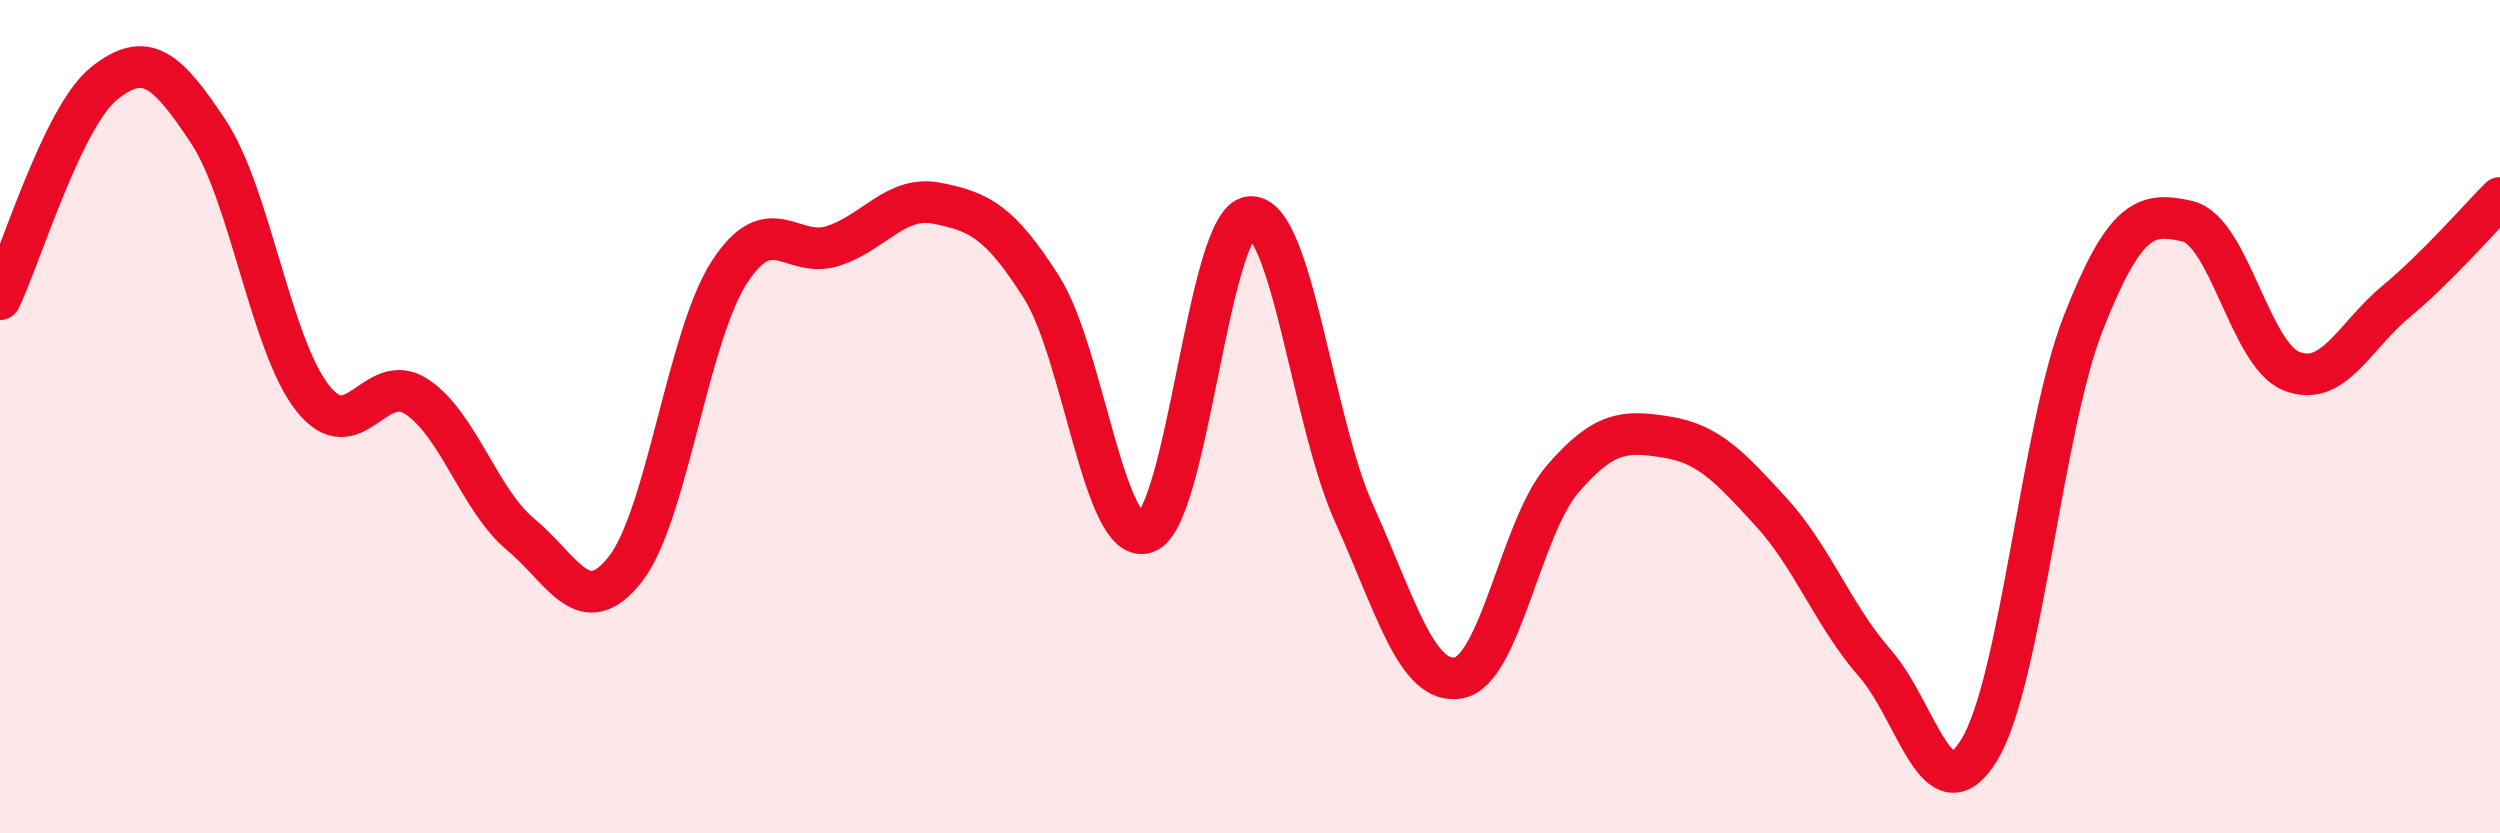
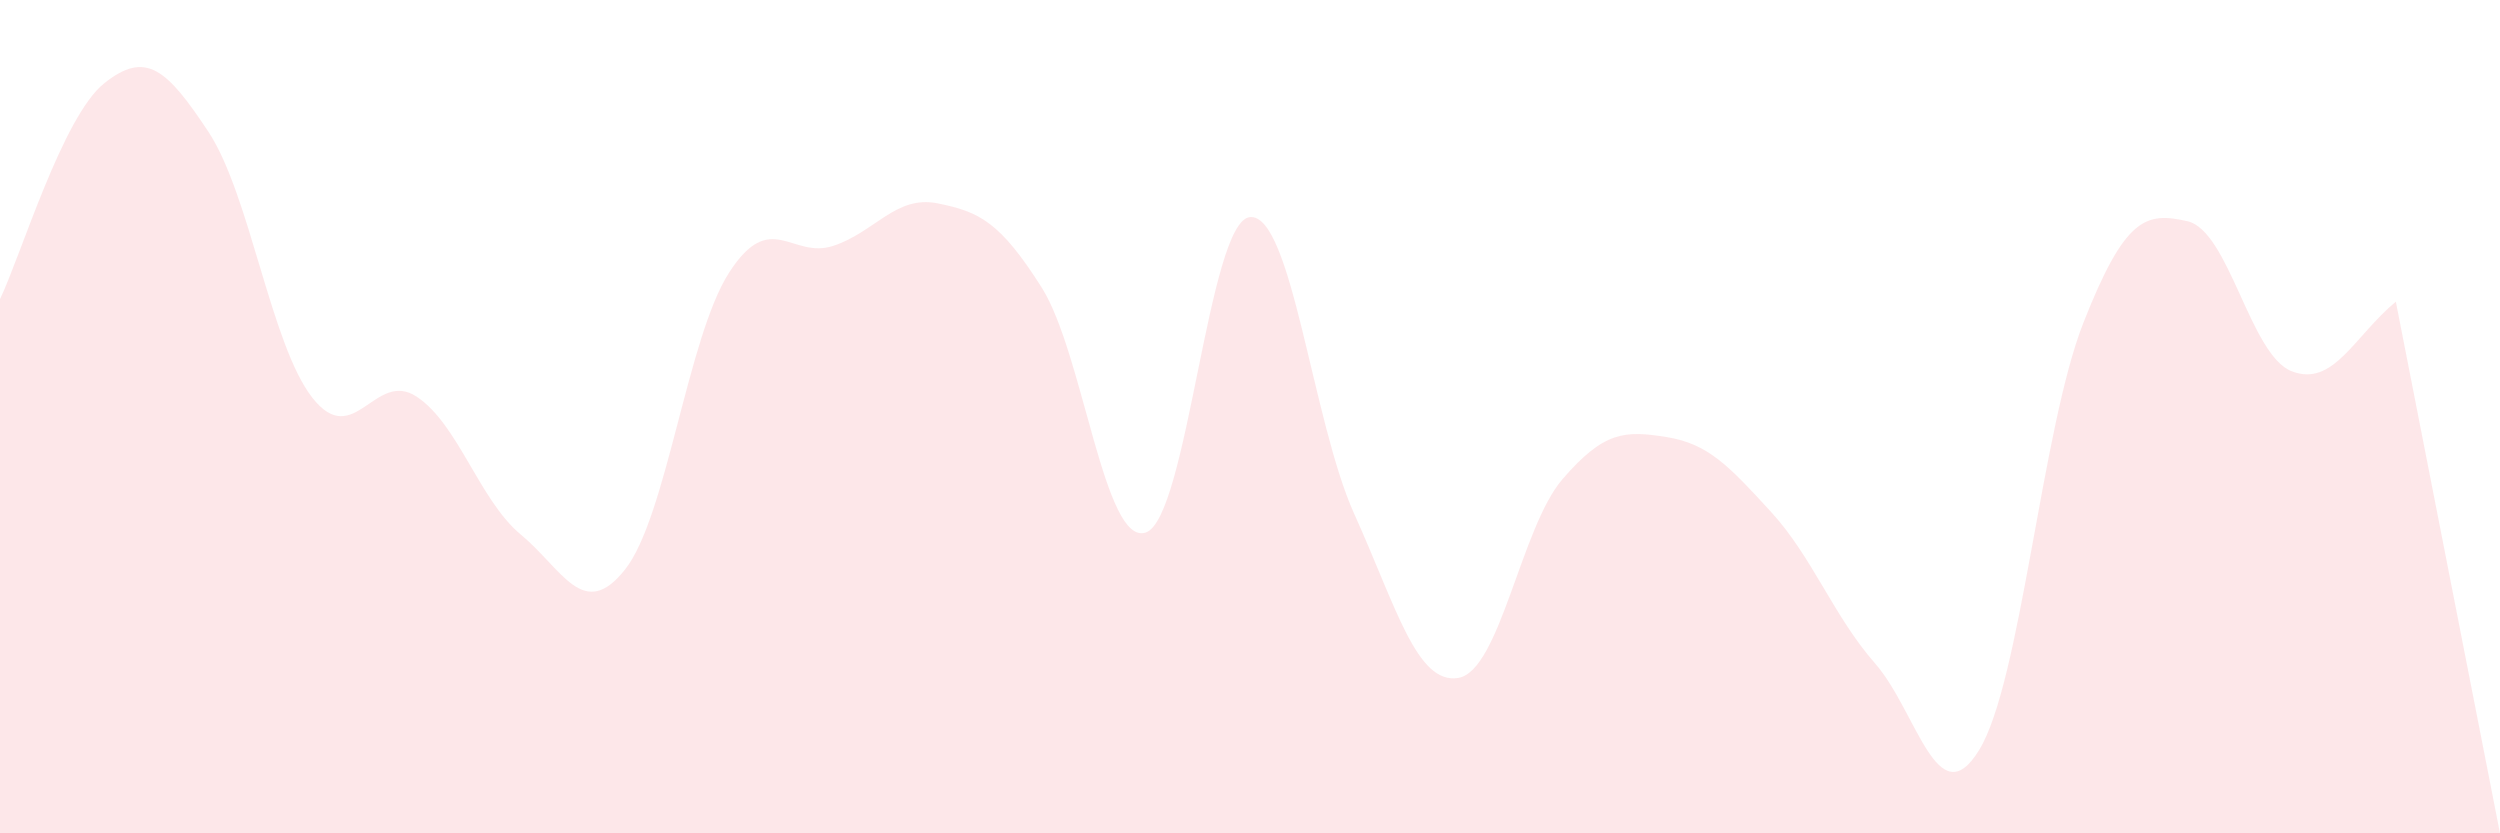
<svg xmlns="http://www.w3.org/2000/svg" width="60" height="20" viewBox="0 0 60 20">
-   <path d="M 0,7.18 C 0.5,6.14 1.5,2.8 2.5,2 C 3.5,1.2 4,1.65 5,3.16 C 6,4.67 6.5,8.28 7.5,9.55 C 8.5,10.82 9,8.86 10,9.52 C 11,10.18 11.5,12 12.5,12.83 C 13.5,13.66 14,14.93 15,13.67 C 16,12.41 16.5,8.09 17.5,6.54 C 18.5,4.99 19,6.23 20,5.9 C 21,5.57 21.5,4.68 22.5,4.88 C 23.5,5.08 24,5.32 25,6.9 C 26,8.48 26.5,13.12 27.5,12.78 C 28.5,12.44 29,5.3 30,5.21 C 31,5.12 31.5,10.12 32.5,12.33 C 33.5,14.54 34,16.44 35,16.27 C 36,16.1 36.5,12.66 37.5,11.5 C 38.5,10.34 39,10.33 40,10.49 C 41,10.65 41.5,11.19 42.5,12.28 C 43.5,13.37 44,14.78 45,15.92 C 46,17.06 46.5,19.63 47.5,18 C 48.5,16.37 49,10.29 50,7.75 C 51,5.21 51.5,5.08 52.5,5.31 C 53.5,5.54 54,8.52 55,8.91 C 56,9.3 56.5,8.07 57.5,7.24 C 58.5,6.41 59.5,5.25 60,4.75L60 20L0 20Z" fill="#EB0A25" opacity="0.1" stroke-linecap="round" stroke-linejoin="round" />
-   <path d="M 0,7.18 C 0.5,6.14 1.5,2.8 2.5,2 C 3.5,1.2 4,1.65 5,3.16 C 6,4.67 6.5,8.28 7.5,9.55 C 8.5,10.82 9,8.86 10,9.52 C 11,10.18 11.5,12 12.5,12.83 C 13.5,13.66 14,14.93 15,13.67 C 16,12.41 16.5,8.09 17.5,6.54 C 18.5,4.99 19,6.23 20,5.9 C 21,5.57 21.5,4.68 22.5,4.88 C 23.5,5.08 24,5.32 25,6.9 C 26,8.48 26.5,13.12 27.5,12.78 C 28.5,12.44 29,5.3 30,5.21 C 31,5.12 31.5,10.12 32.5,12.33 C 33.5,14.54 34,16.44 35,16.27 C 36,16.1 36.5,12.66 37.5,11.5 C 38.5,10.34 39,10.33 40,10.49 C 41,10.65 41.5,11.19 42.5,12.28 C 43.5,13.37 44,14.78 45,15.92 C 46,17.06 46.5,19.63 47.5,18 C 48.5,16.37 49,10.29 50,7.75 C 51,5.21 51.5,5.08 52.5,5.31 C 53.5,5.54 54,8.52 55,8.91 C 56,9.3 56.5,8.07 57.5,7.24 C 58.5,6.41 59.5,5.25 60,4.75" stroke="#EB0A25" stroke-width="1" fill="none" stroke-linecap="round" stroke-linejoin="round" />
+   <path d="M 0,7.18 C 0.5,6.14 1.5,2.8 2.5,2 C 3.5,1.2 4,1.65 5,3.16 C 6,4.67 6.5,8.28 7.5,9.55 C 8.5,10.82 9,8.86 10,9.52 C 11,10.18 11.5,12 12.5,12.83 C 13.5,13.66 14,14.93 15,13.67 C 16,12.41 16.5,8.09 17.5,6.54 C 18.5,4.99 19,6.23 20,5.9 C 21,5.57 21.5,4.68 22.5,4.88 C 23.5,5.08 24,5.32 25,6.9 C 26,8.48 26.5,13.12 27.5,12.78 C 28.5,12.44 29,5.3 30,5.21 C 31,5.12 31.5,10.12 32.5,12.33 C 33.5,14.54 34,16.44 35,16.27 C 36,16.1 36.5,12.66 37.5,11.5 C 38.5,10.34 39,10.33 40,10.49 C 41,10.65 41.5,11.19 42.5,12.28 C 43.5,13.37 44,14.78 45,15.92 C 46,17.06 46.5,19.63 47.5,18 C 48.5,16.37 49,10.29 50,7.75 C 51,5.21 51.5,5.08 52.5,5.31 C 53.5,5.54 54,8.52 55,8.91 C 56,9.3 56.5,8.07 57.5,7.24 L60 20L0 20Z" fill="#EB0A25" opacity="0.1" stroke-linecap="round" stroke-linejoin="round" />
</svg>